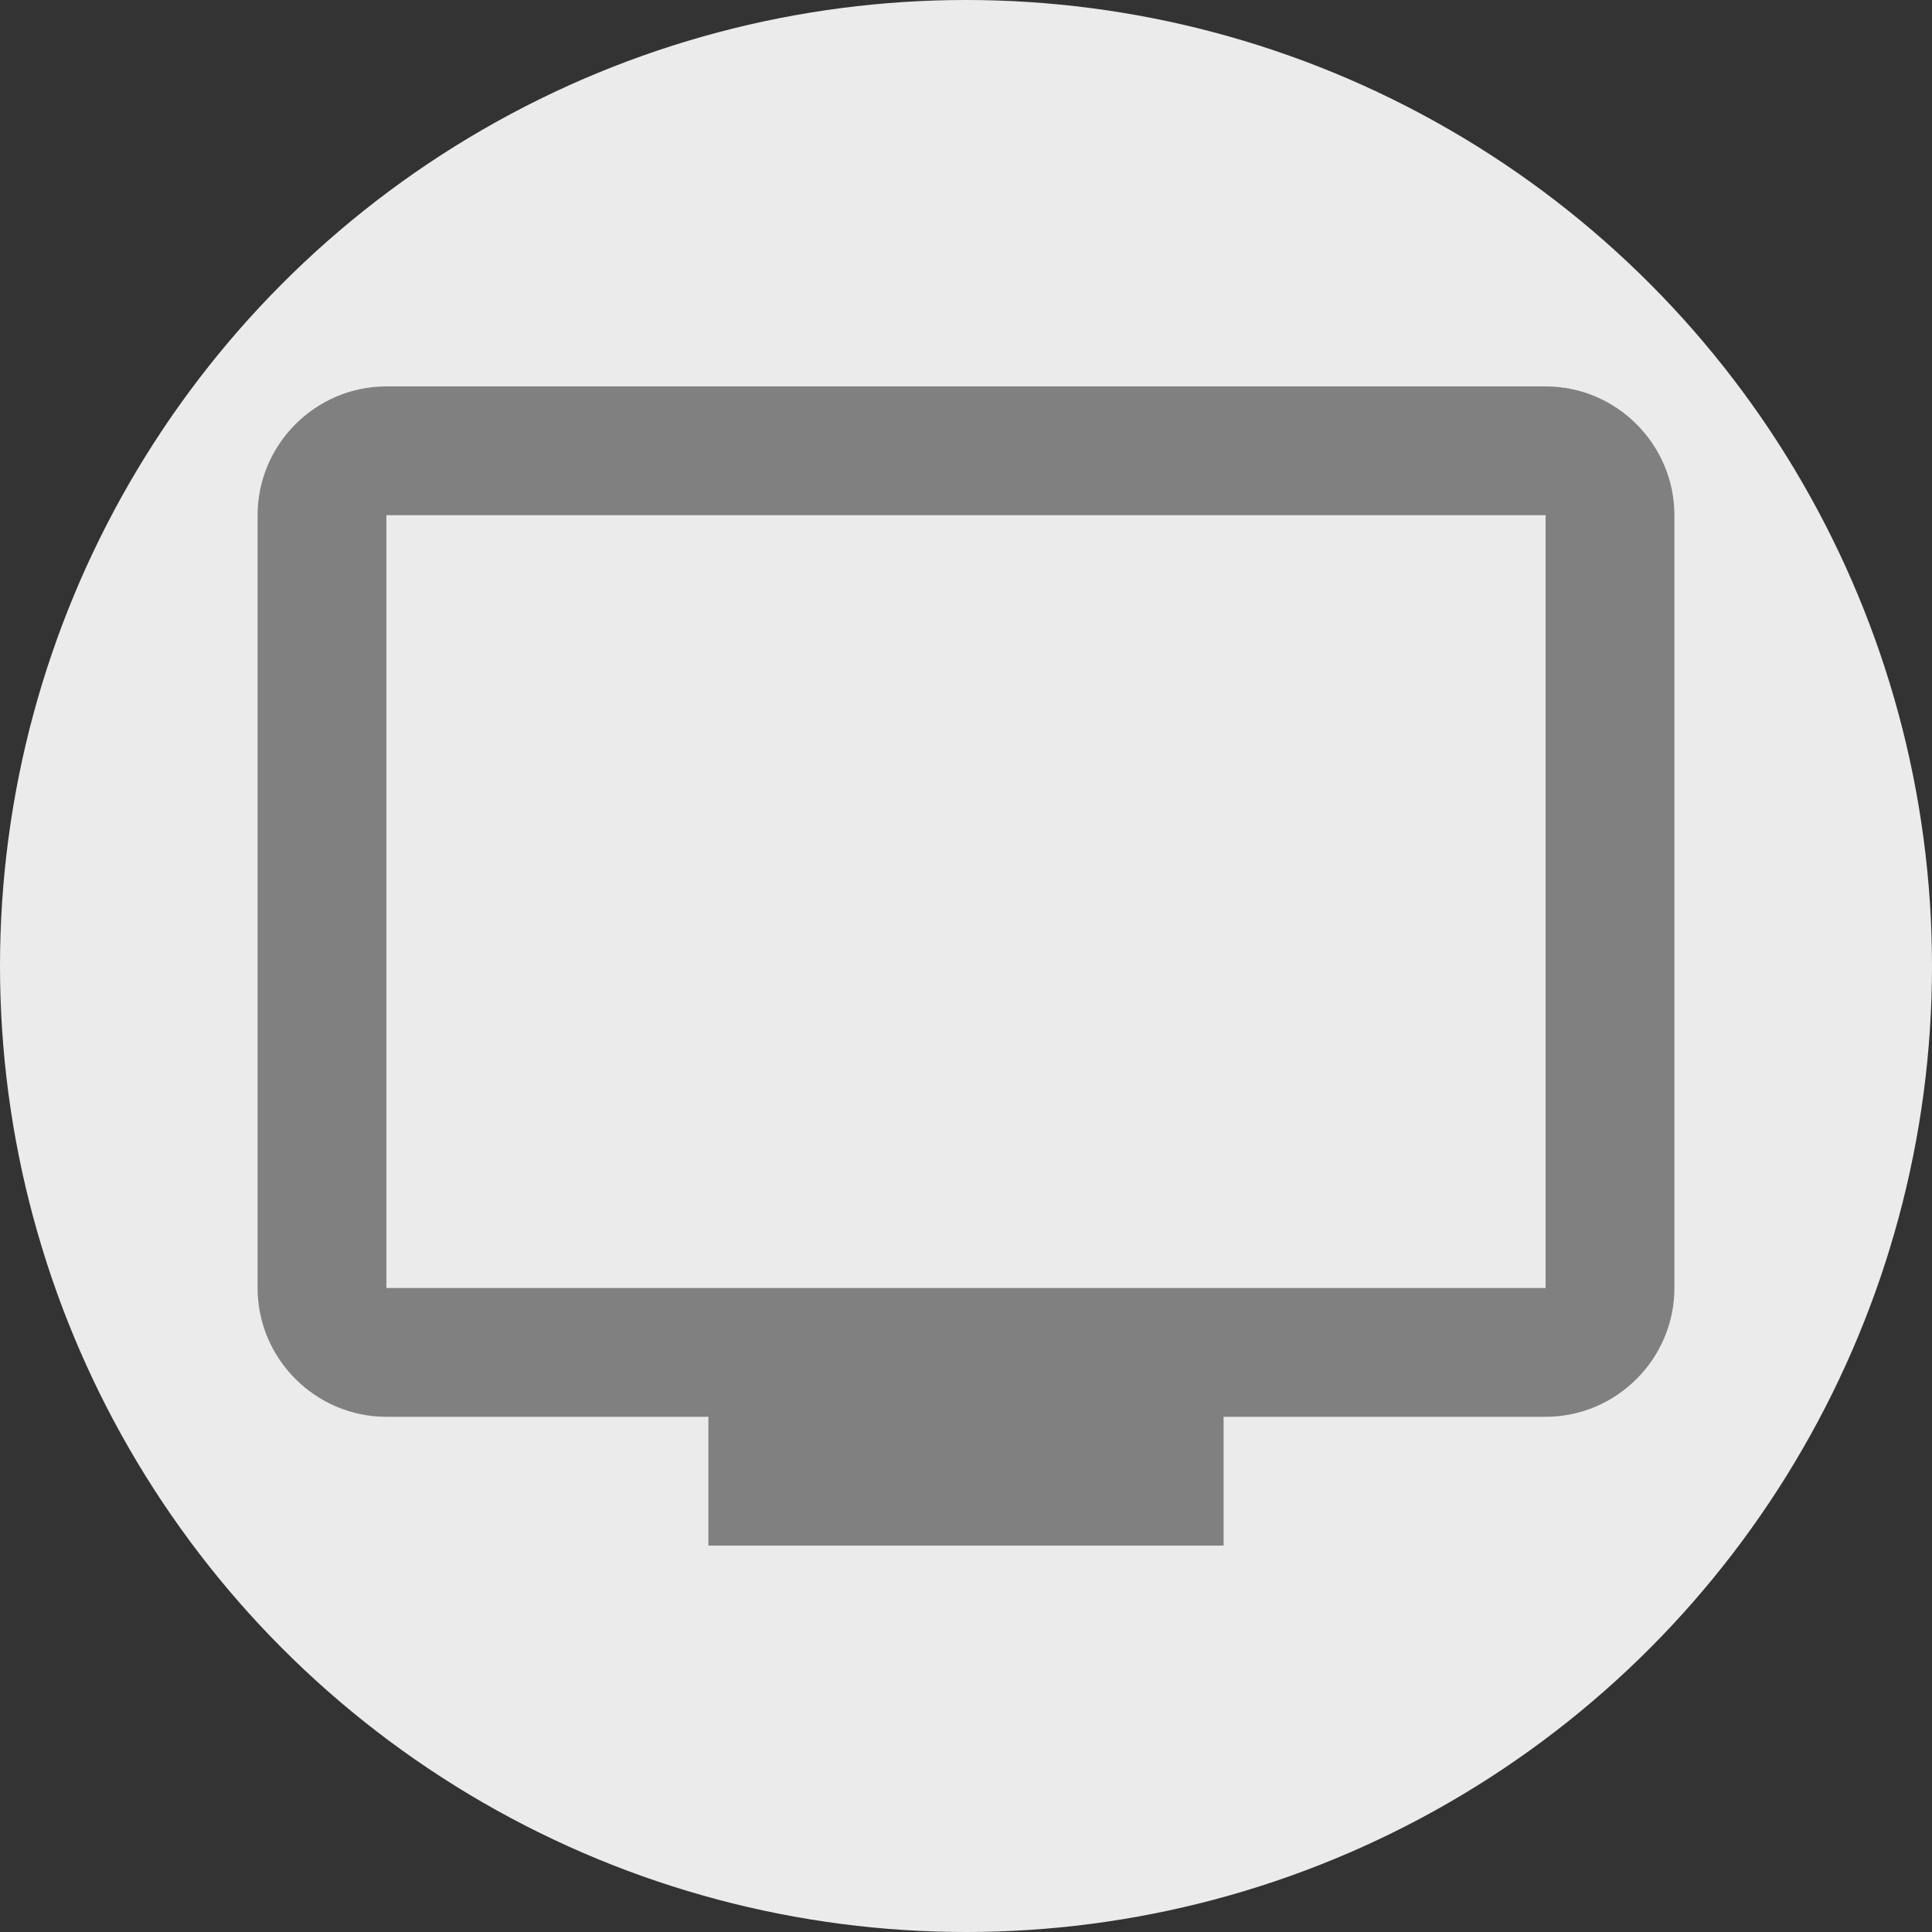
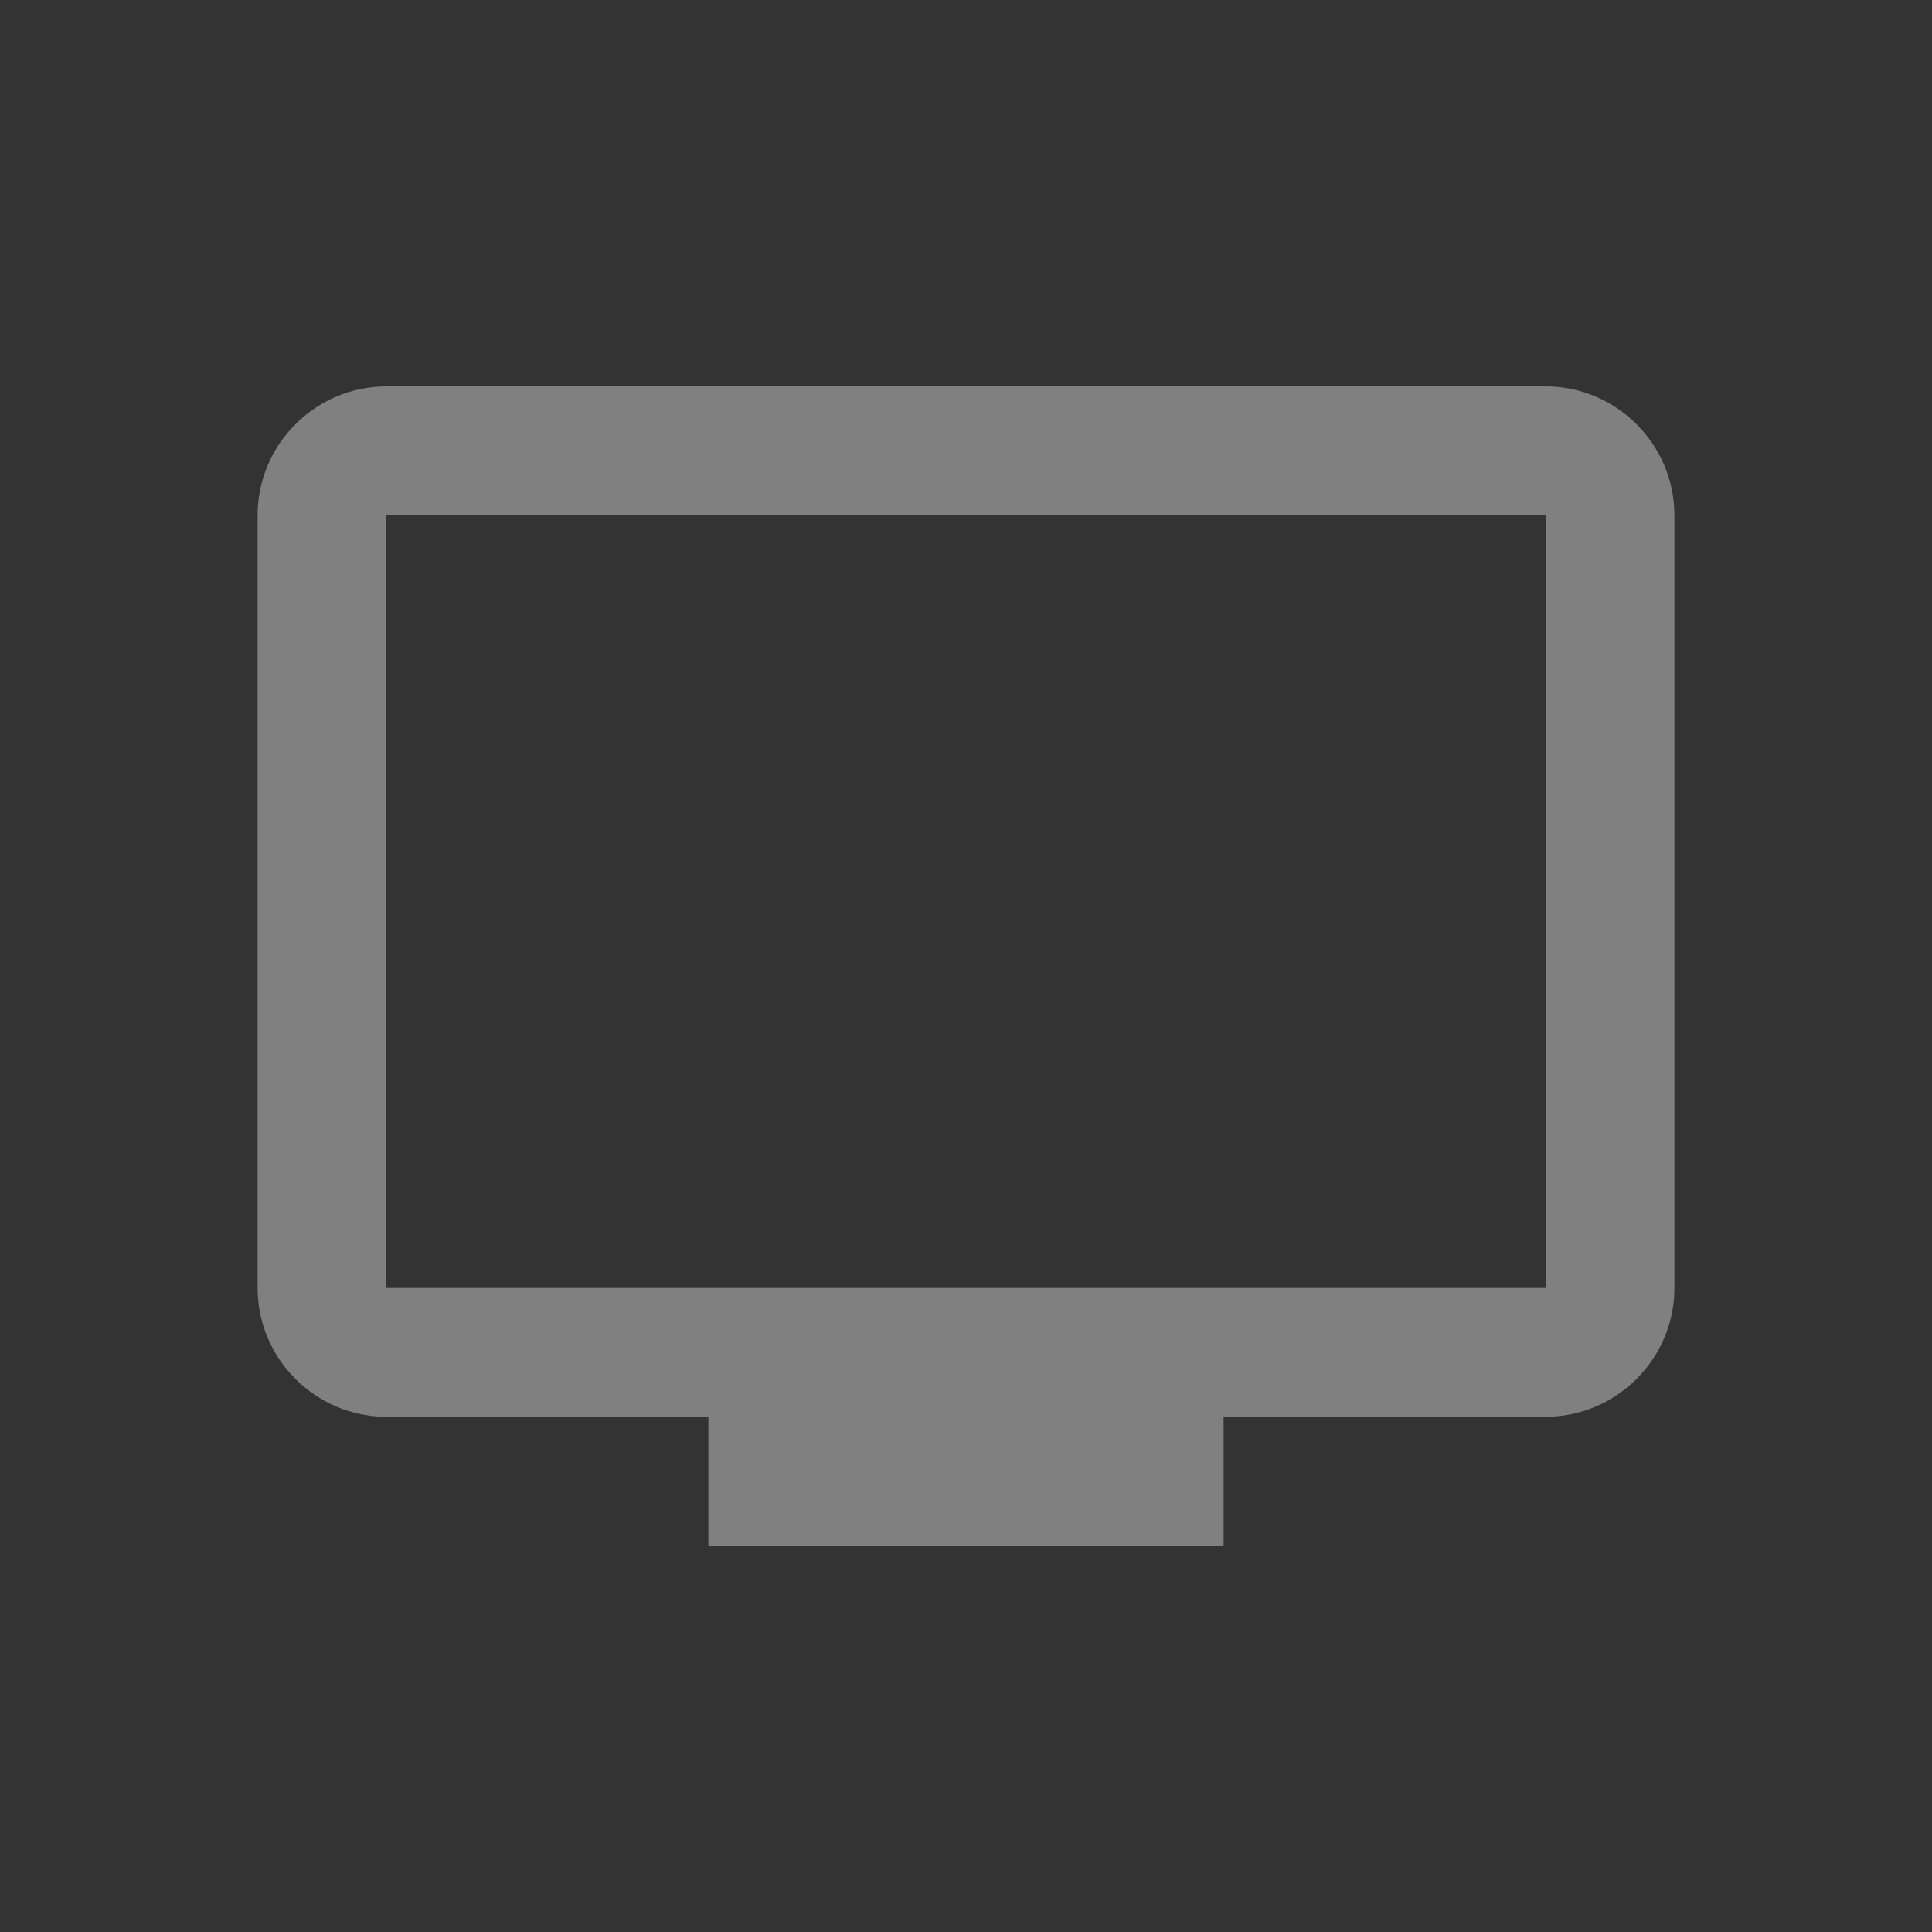
<svg xmlns="http://www.w3.org/2000/svg" version="1.1" id="Layer_1" x="0px" y="0px" viewBox="0 0 30 30" style="enable-background:new 0 0 30 30;" xml:space="preserve">
  <rect x="0" y="0" width="30" height="30" fill="#333333" stroke="none" />
  <style type="text/css">
	.st0{fill:#EBEBEB;}
	.st1{fill:#808080;}
</style>
-   <ellipse id="path822" class="st0" cx="15" cy="15" rx="15" ry="15" />
-   <path class="st1" d="M24,6H6C4.9,6,4,6.9,4,8v12c0,1.1,0.9,2,2,2h5v2h8v-2h5c1.1,0,2-0.9,2-2l0-12C26,6.9,25.1,6,24,6z M24,20H6V8  h18V20z" />
+   <path class="st1" d="M24,6H6C4.9,6,4,6.9,4,8v12c0,1.1,0.9,2,2,2h5v2h8v-2h5c1.1,0,2-0.9,2-2l0-12C26,6.9,25.1,6,24,6z M24,20H6V8  h18V20" />
</svg>